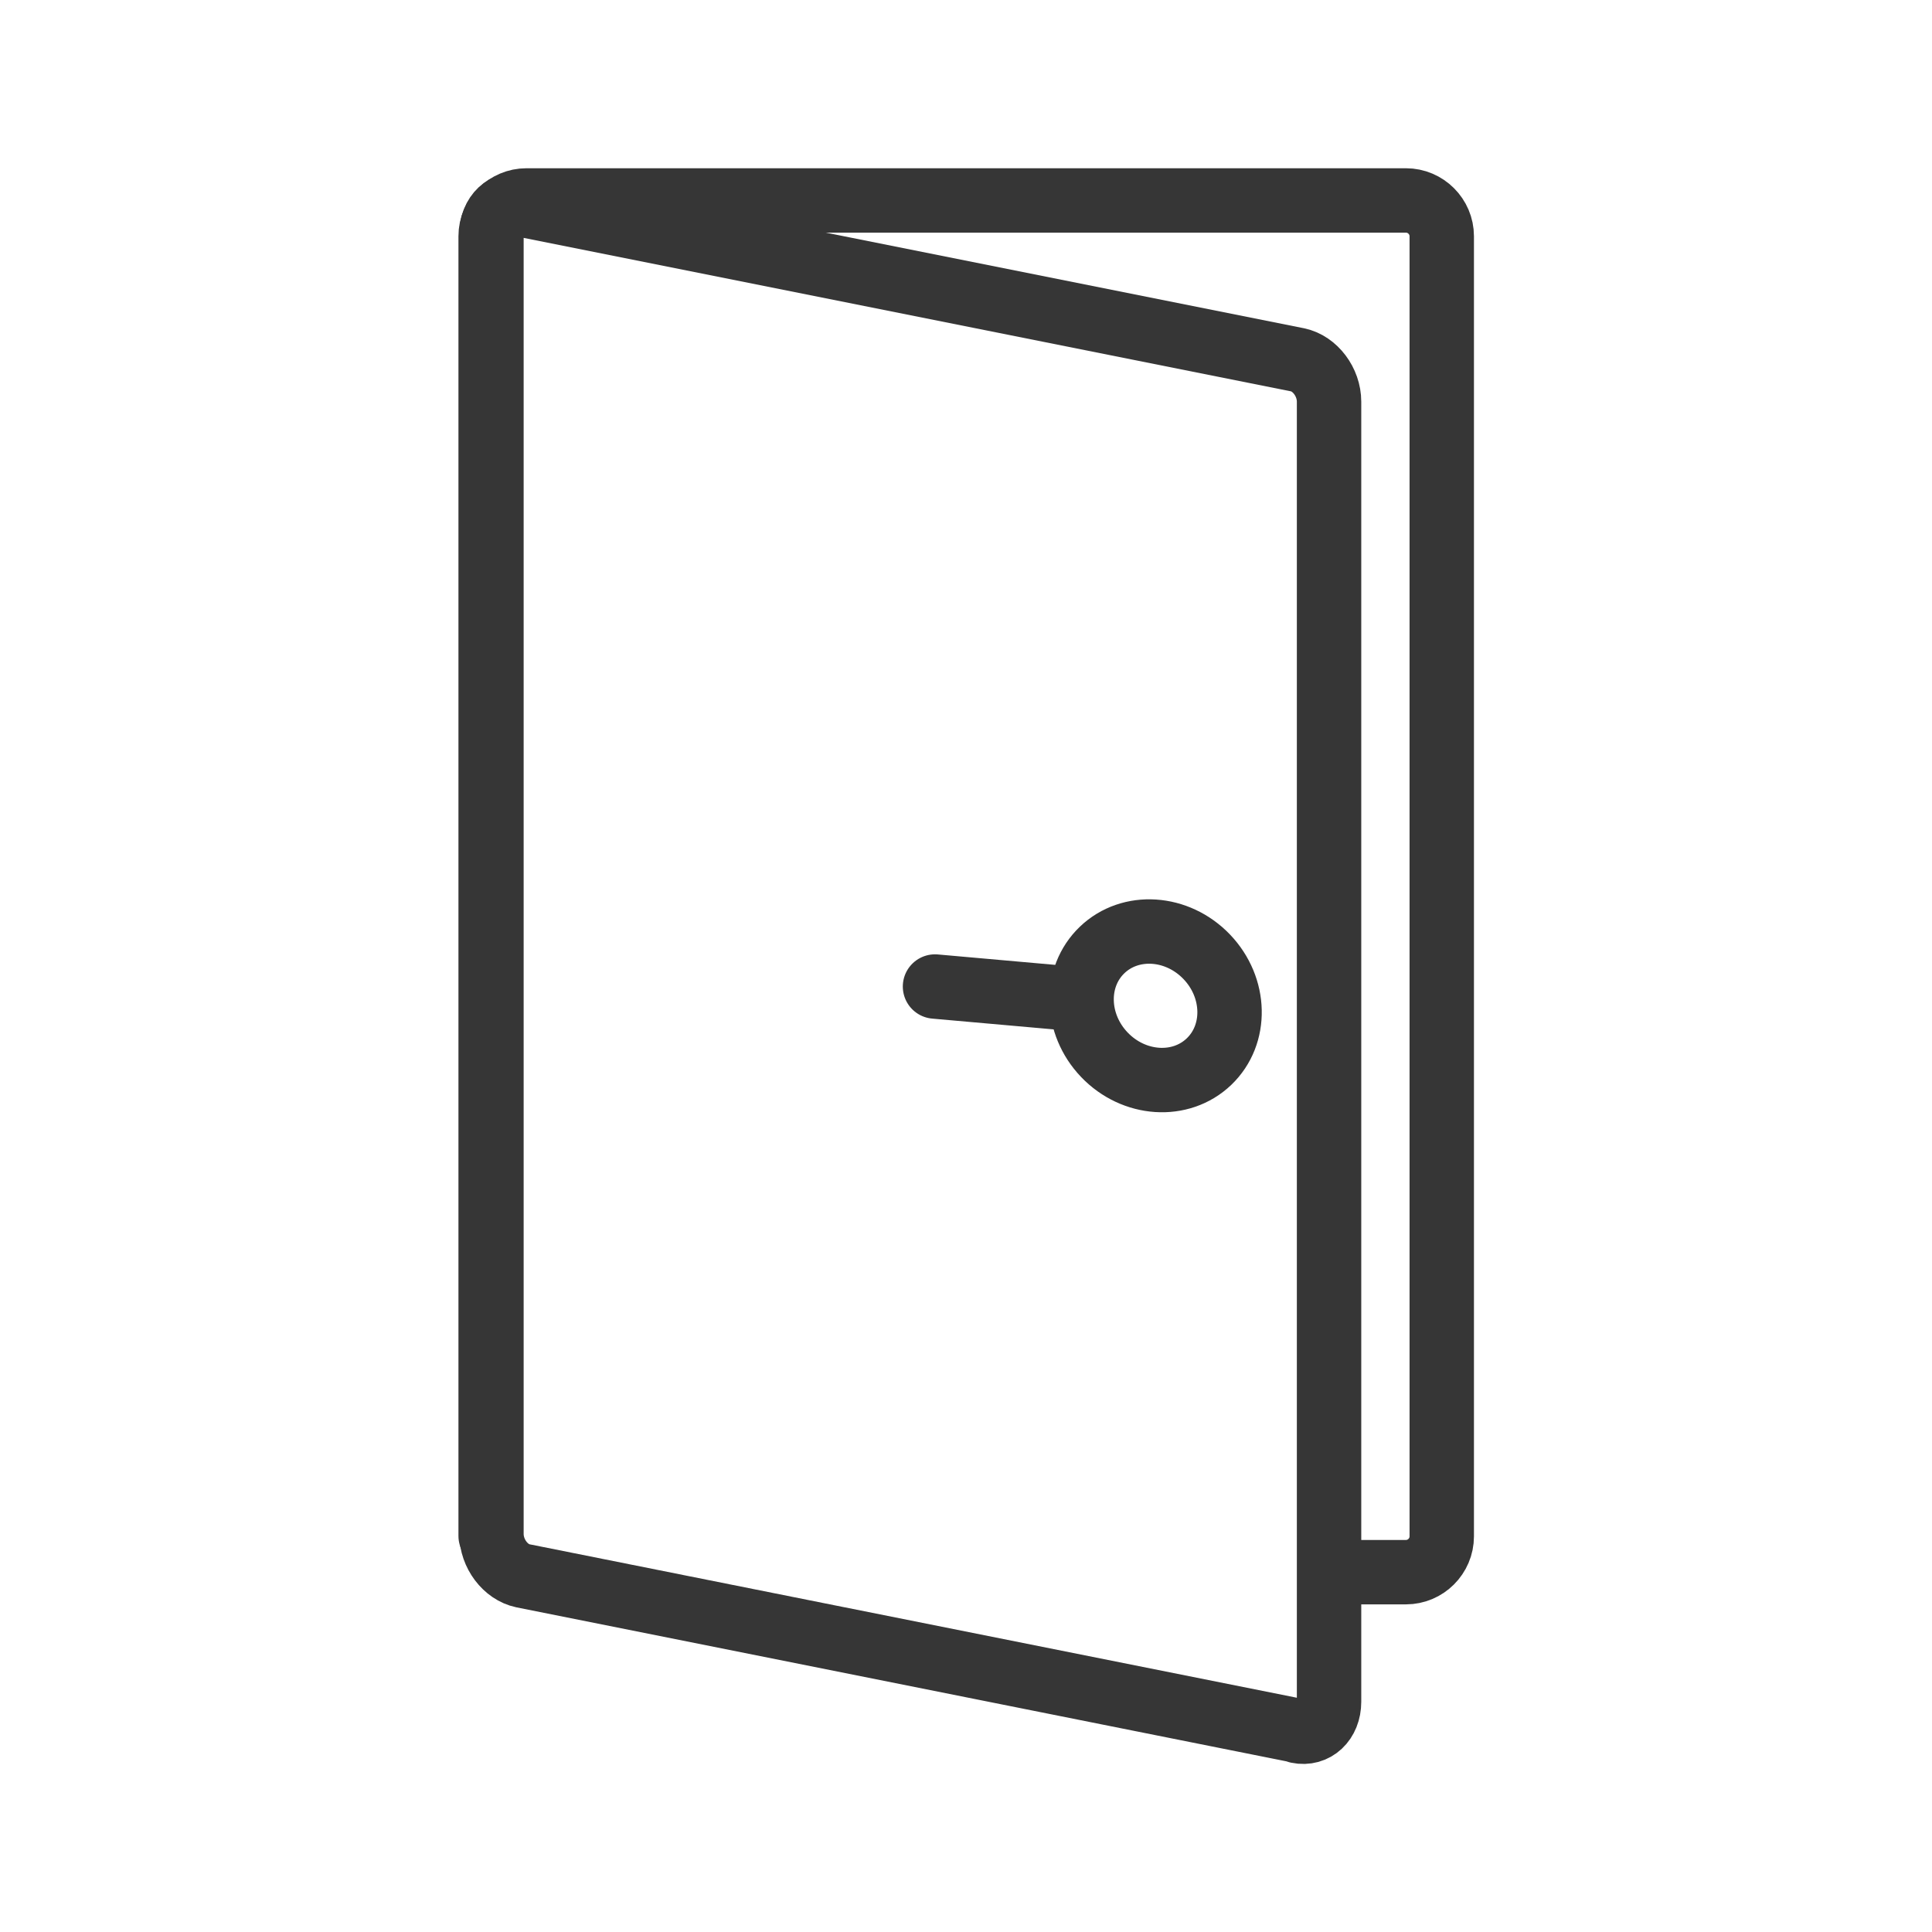
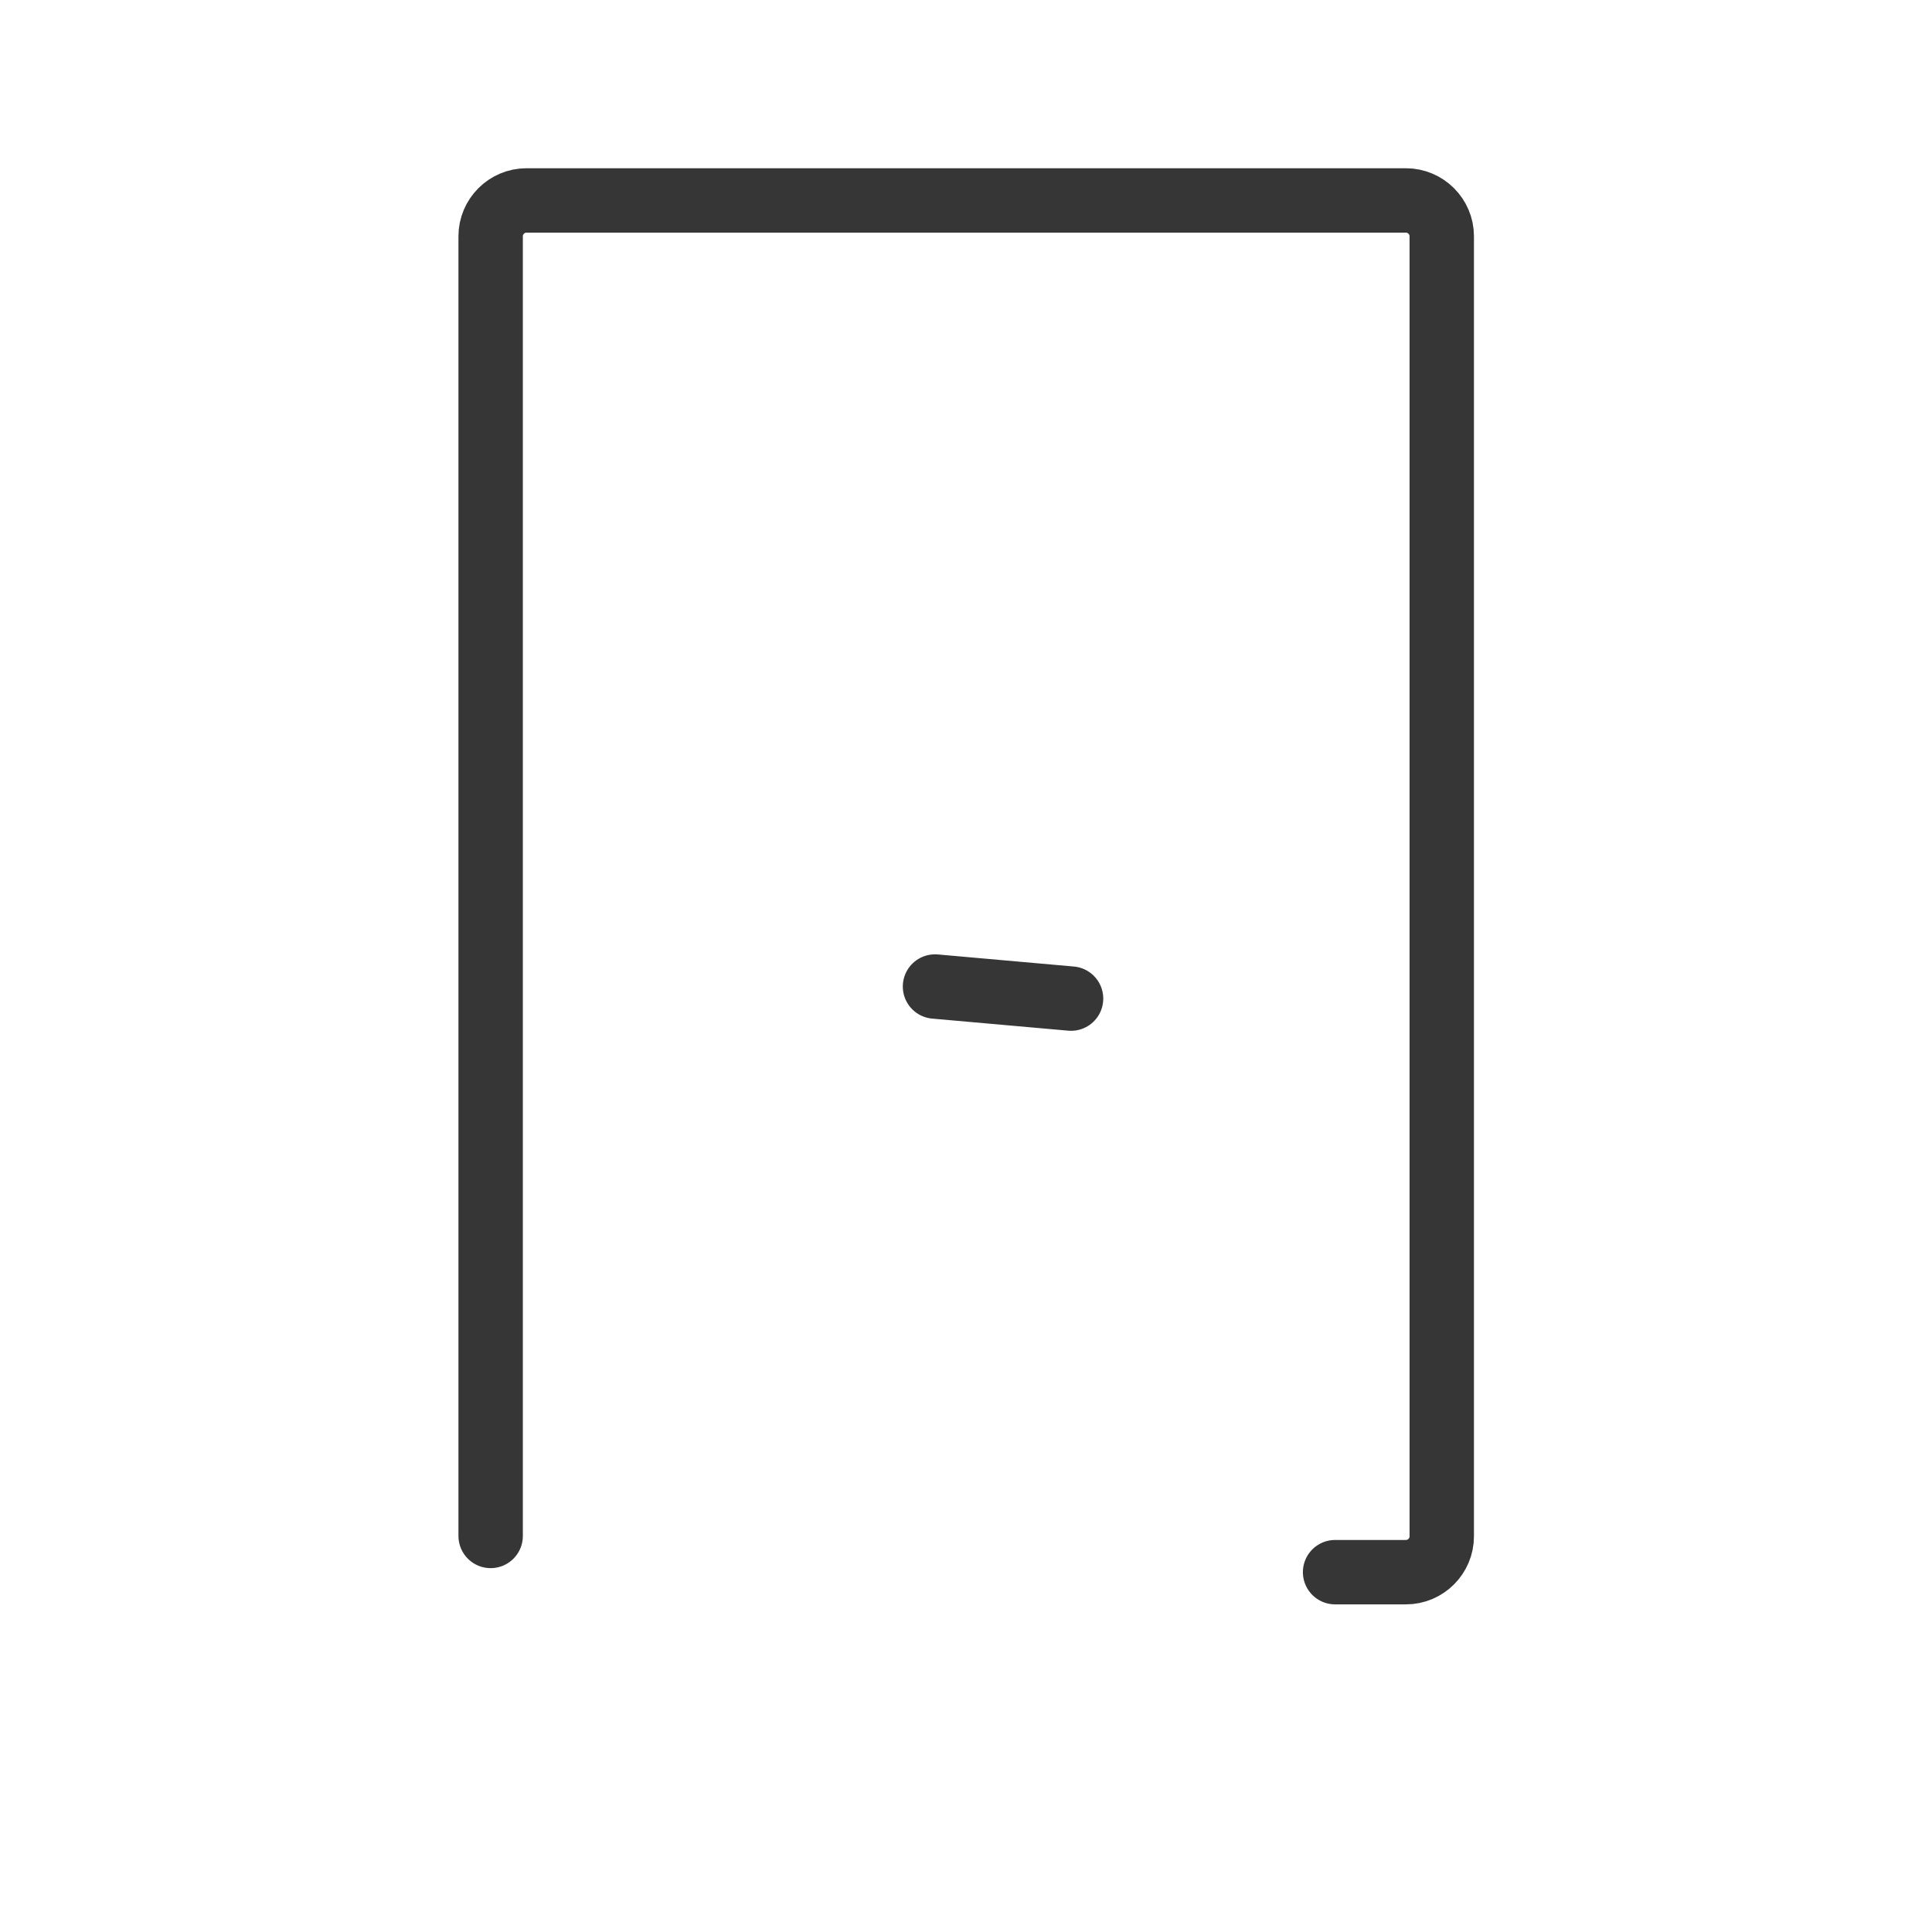
<svg xmlns="http://www.w3.org/2000/svg" id="Calque_2" data-name="Calque 2" viewBox="0 0 48 48">
  <g id="porte">
    <g>
      <rect width="48" height="48" fill="none" />
      <g>
        <path d="m12.19,38.16V5.87c0-.49.4-.89.89-.89h21.85c.49,0,.89.4.89.89v32.3c0,.49-.4.89-.89.89h-1.76" fill="none" stroke="#363636" stroke-linecap="round" stroke-linejoin="round" stroke-width="1.6" />
-         <ellipse cx="28.71" cy="24.99" rx="1.76" ry="1.92" transform="translate(-9.31 26.79) rotate(-43.75)" fill="none" stroke="#363636" stroke-miterlimit="10" stroke-width="1.6" />
        <line x1="23.23" y1="24.51" x2="26.61" y2="24.81" fill="none" stroke="#363636" stroke-linecap="round" stroke-miterlimit="10" stroke-width="1.6" />
-         <path d="m32.24,43l-19.25-3.85c-.43-.09-.78-.55-.78-1.04V5.82c0-.49.35-.82.78-.73l19.25,3.85c.43.09.78.55.78,1.04v32.3c0,.49-.35.82-.78.73Z" fill="none" stroke="#363636" stroke-linecap="round" stroke-linejoin="round" stroke-width="1.6" />
      </g>
    </g>
  </g>
</svg>